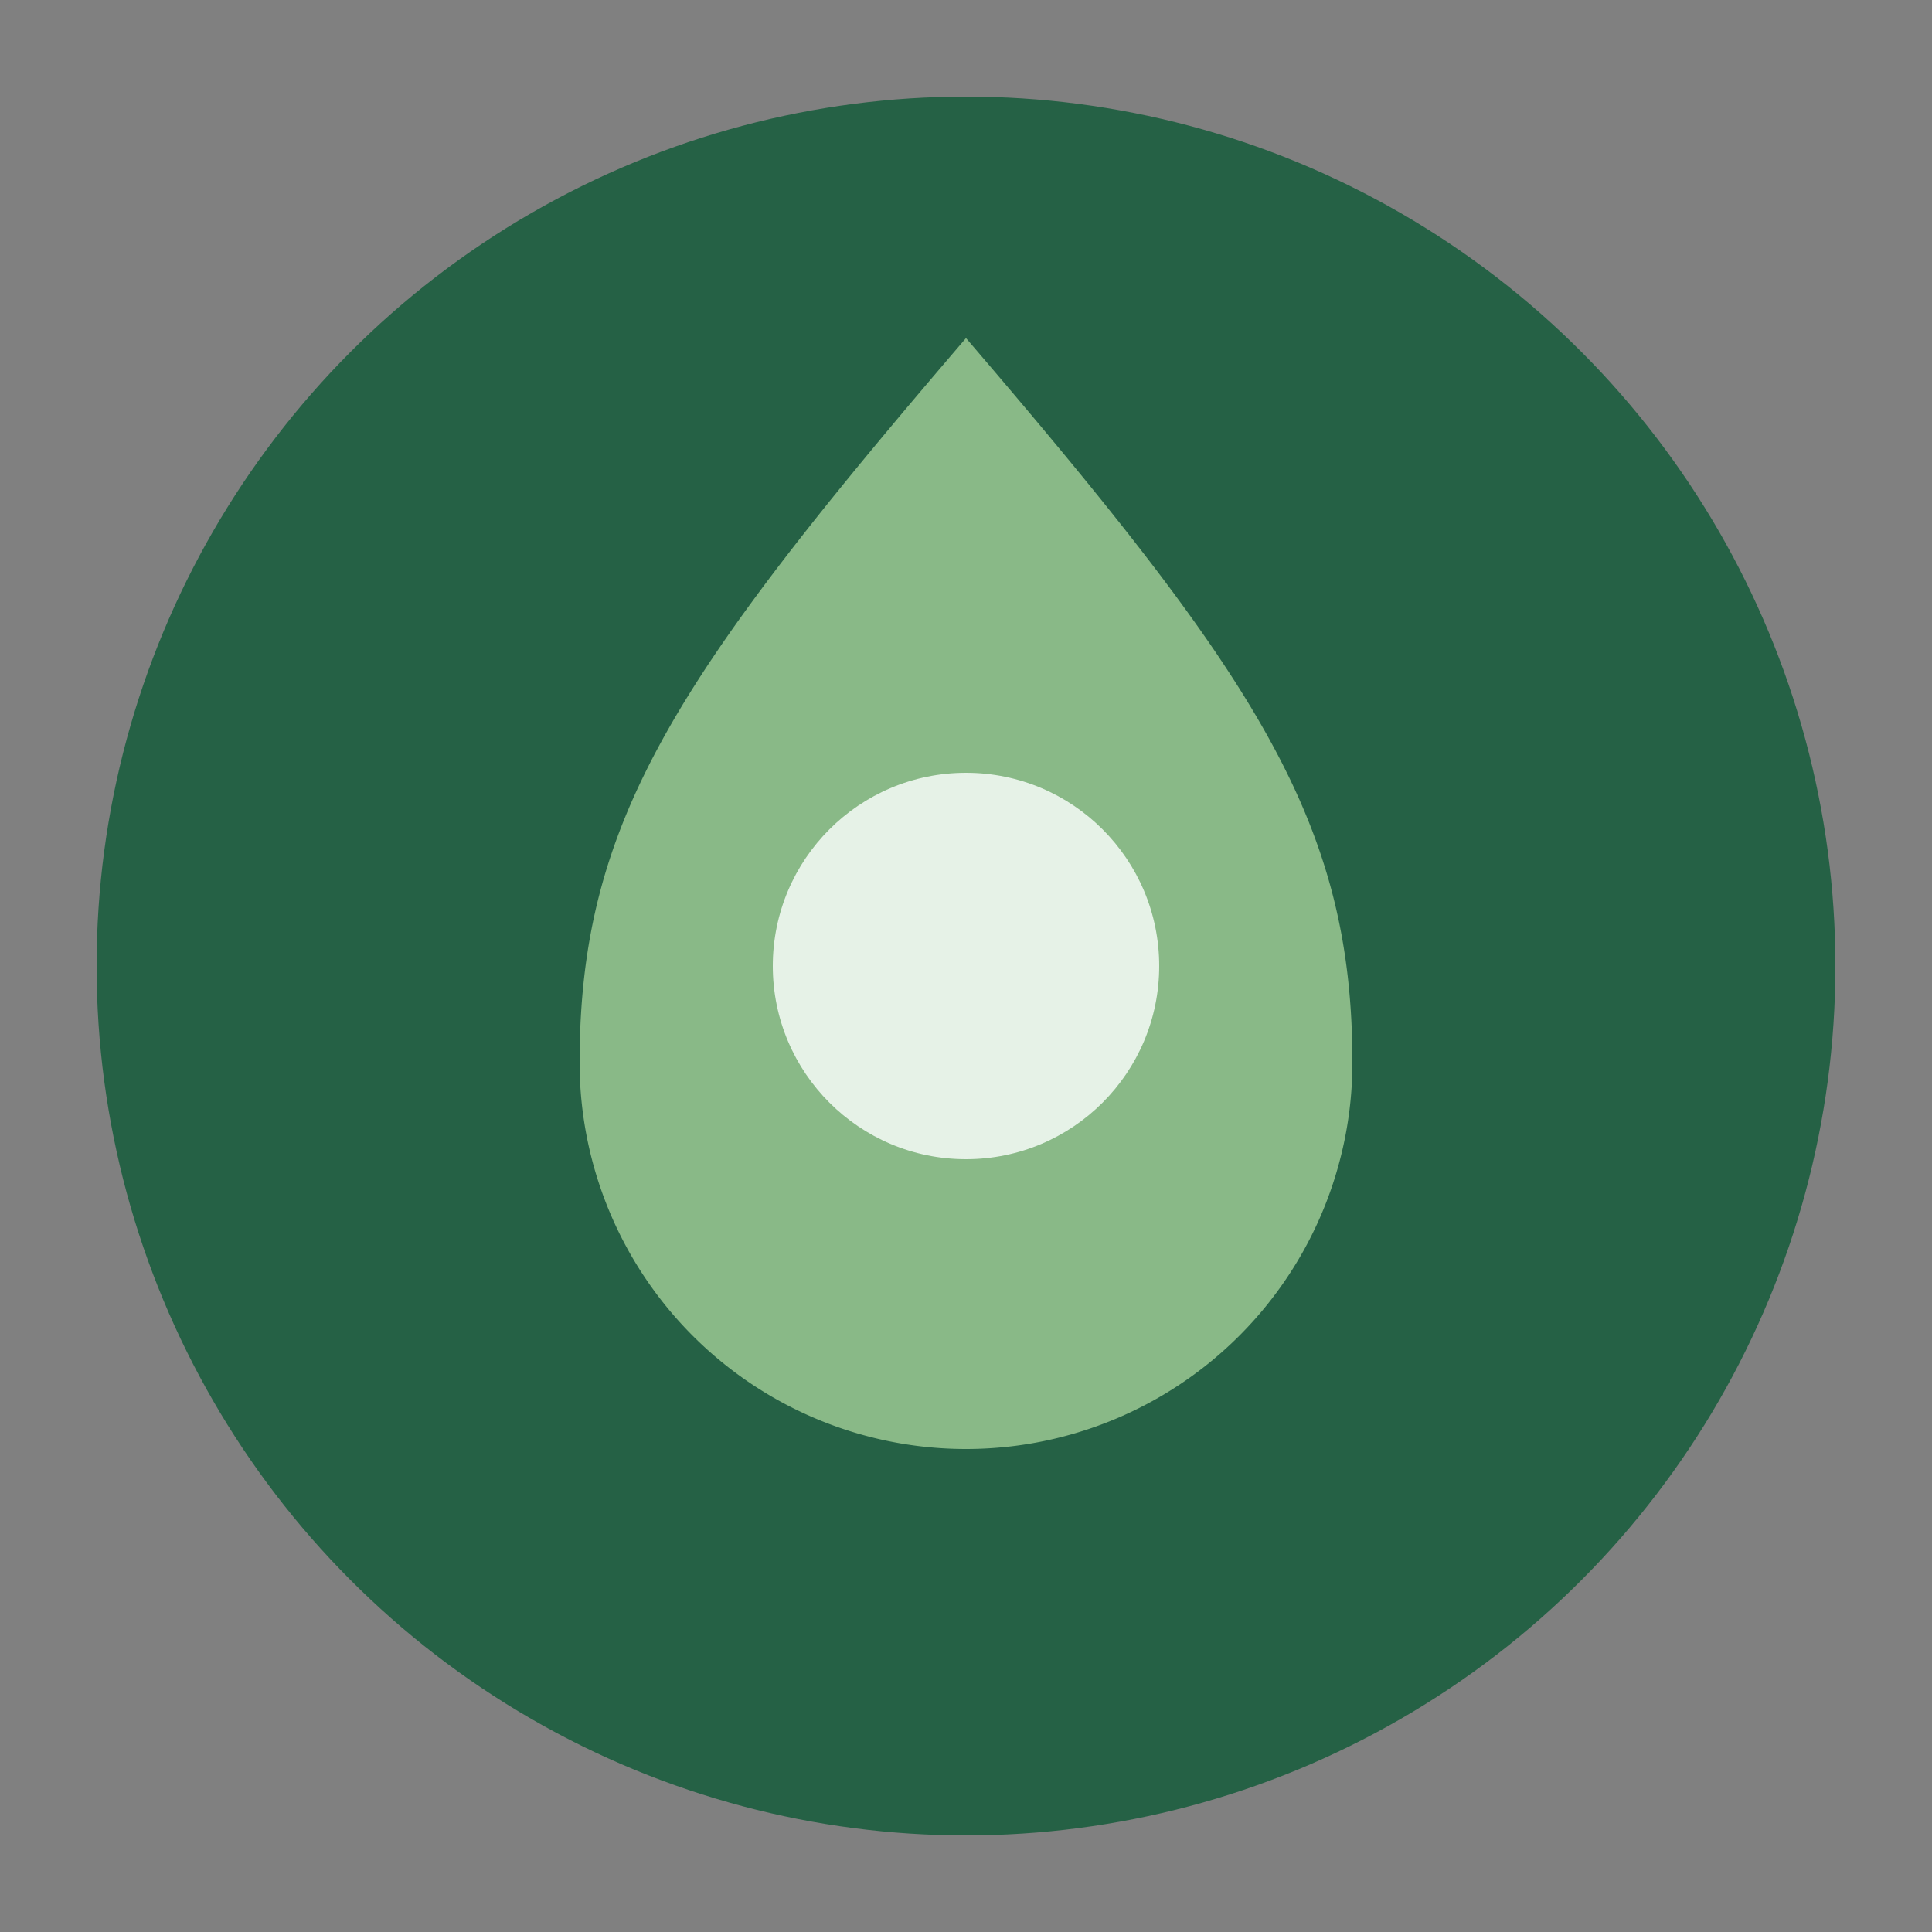
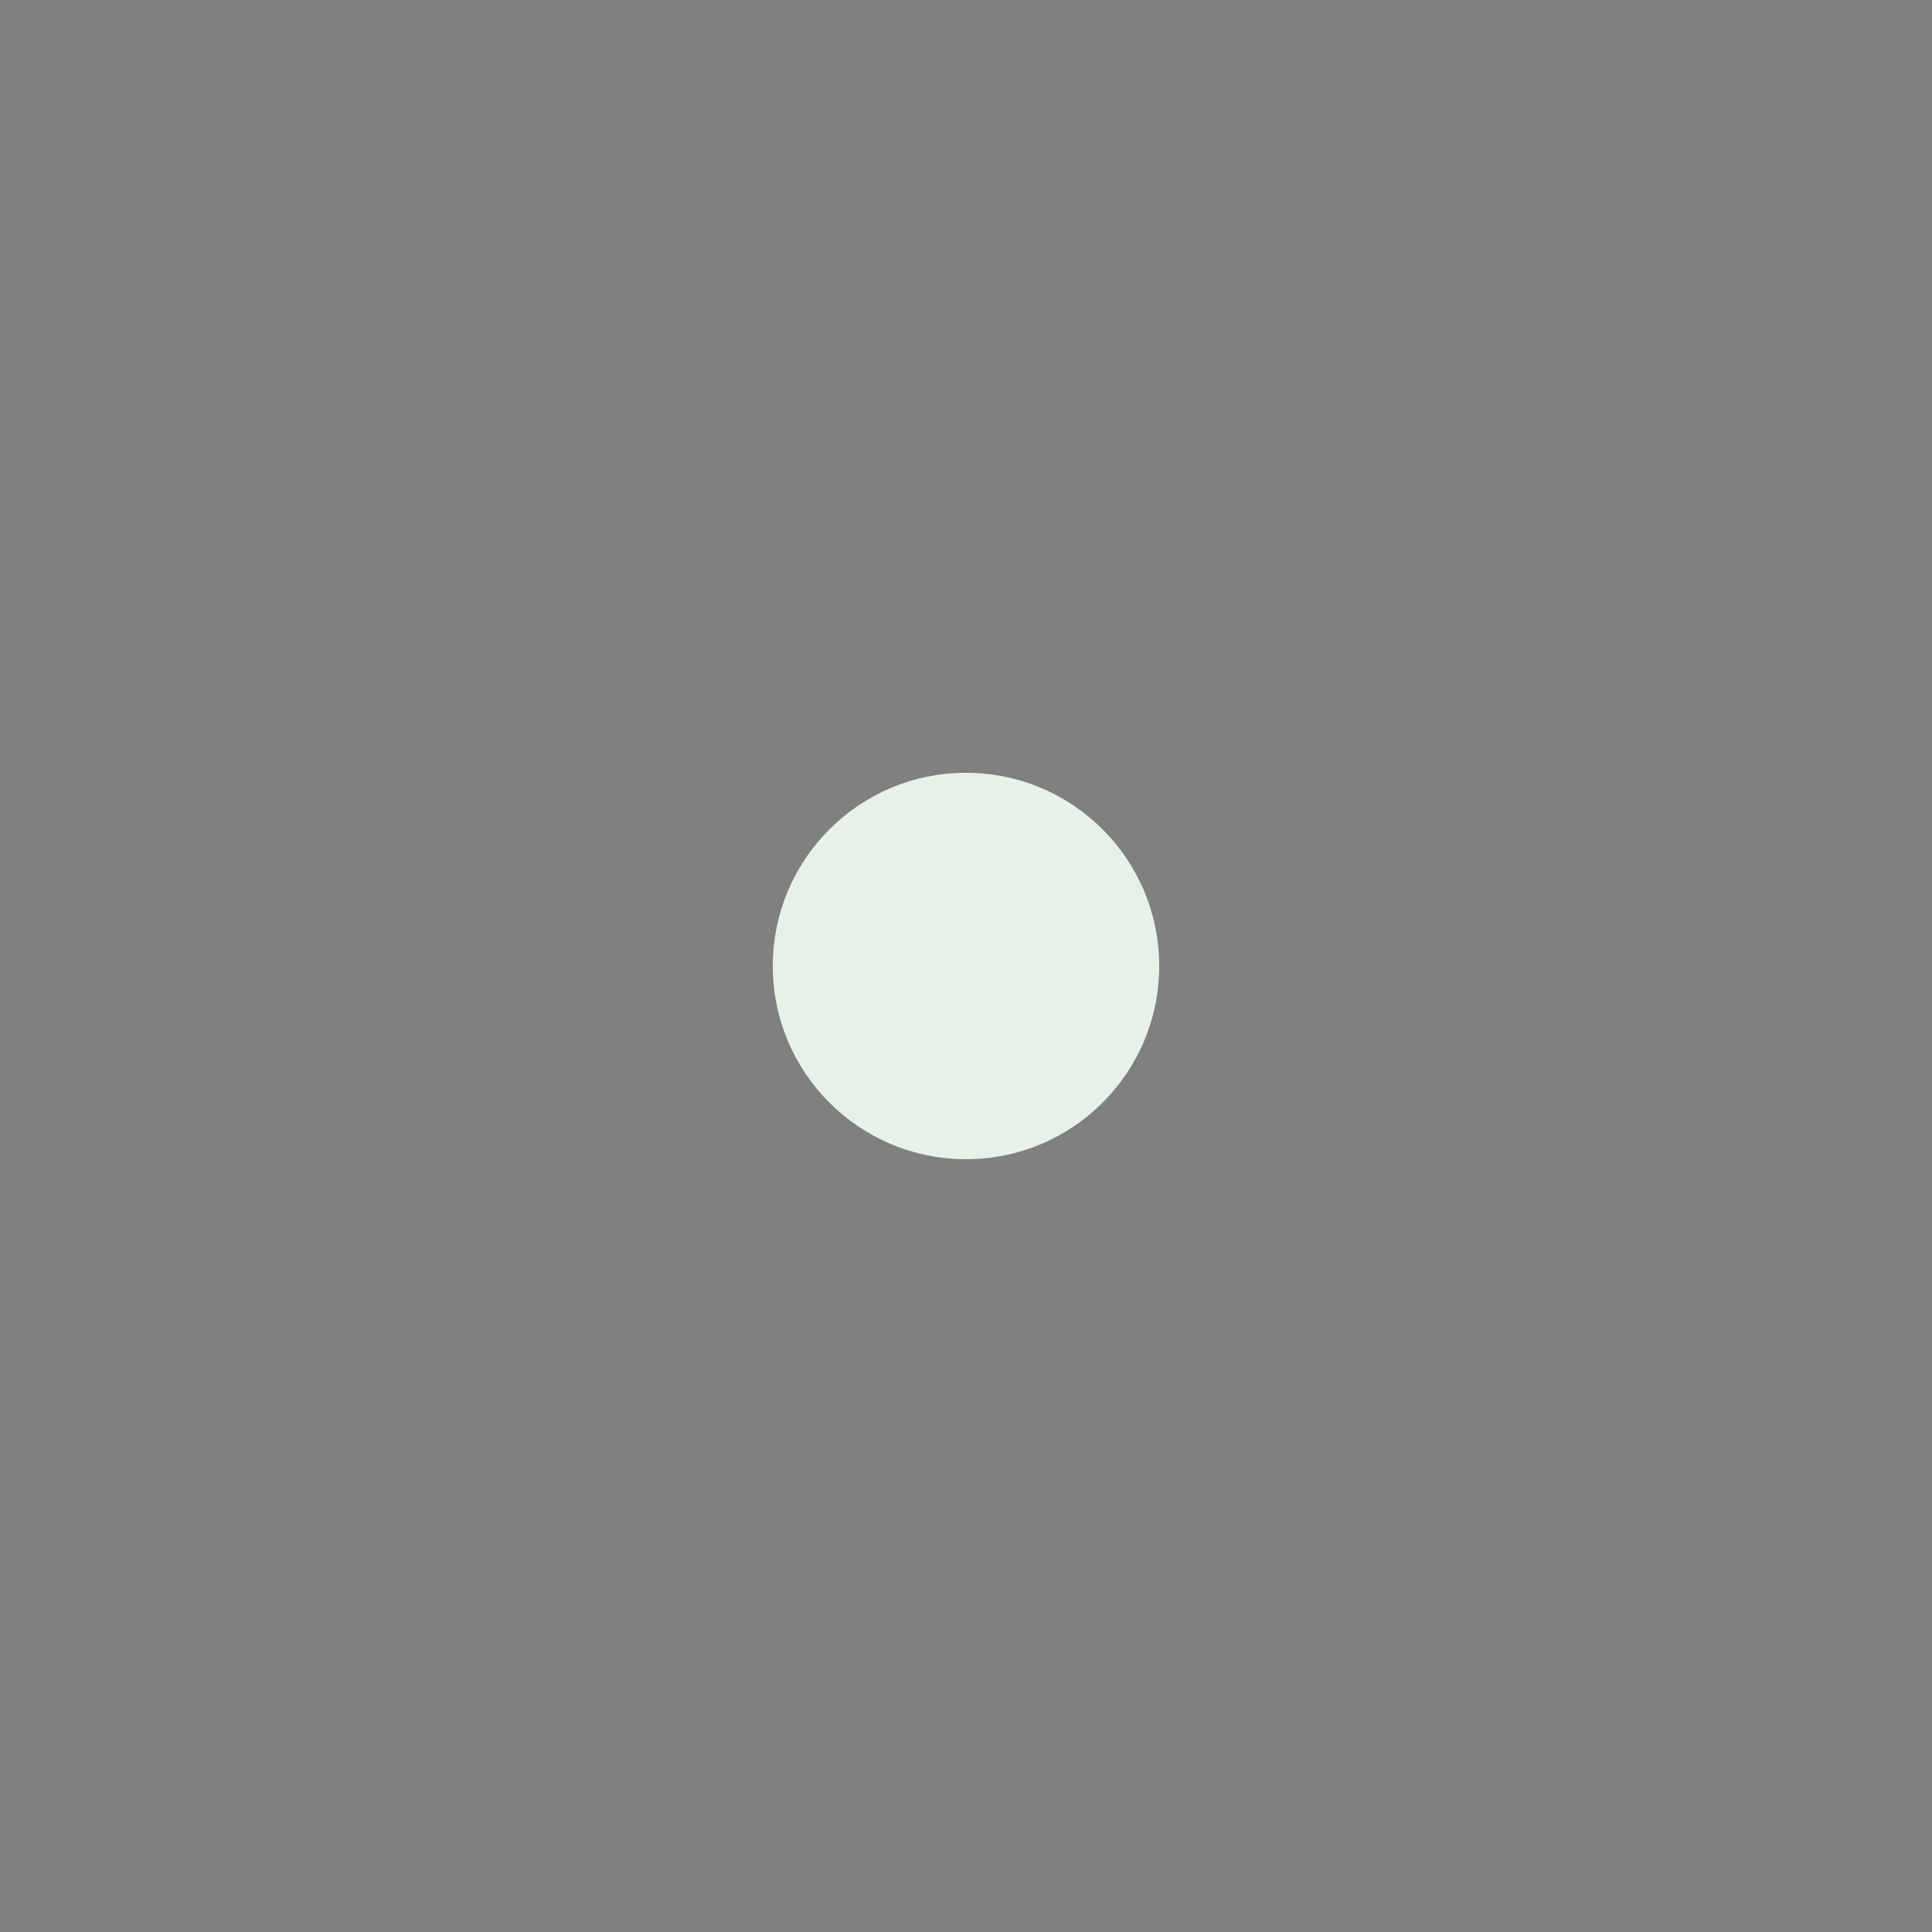
<svg xmlns="http://www.w3.org/2000/svg" width="40" height="40" viewBox="0 0 40 40">
  <rect x="0" y="0" width="40" height="40" fill="#808080" stroke="none" />
-   <circle cx="20" cy="20" r="18" fill="#256145" />
-   <path d="M20 7c6 7 8 10 8 15a8 8 0 1 1-16 0c0-5 2-8 8-15z" fill="#89B987" />
  <circle cx="20" cy="20" r="4" fill="#E6F2E7" />
</svg>